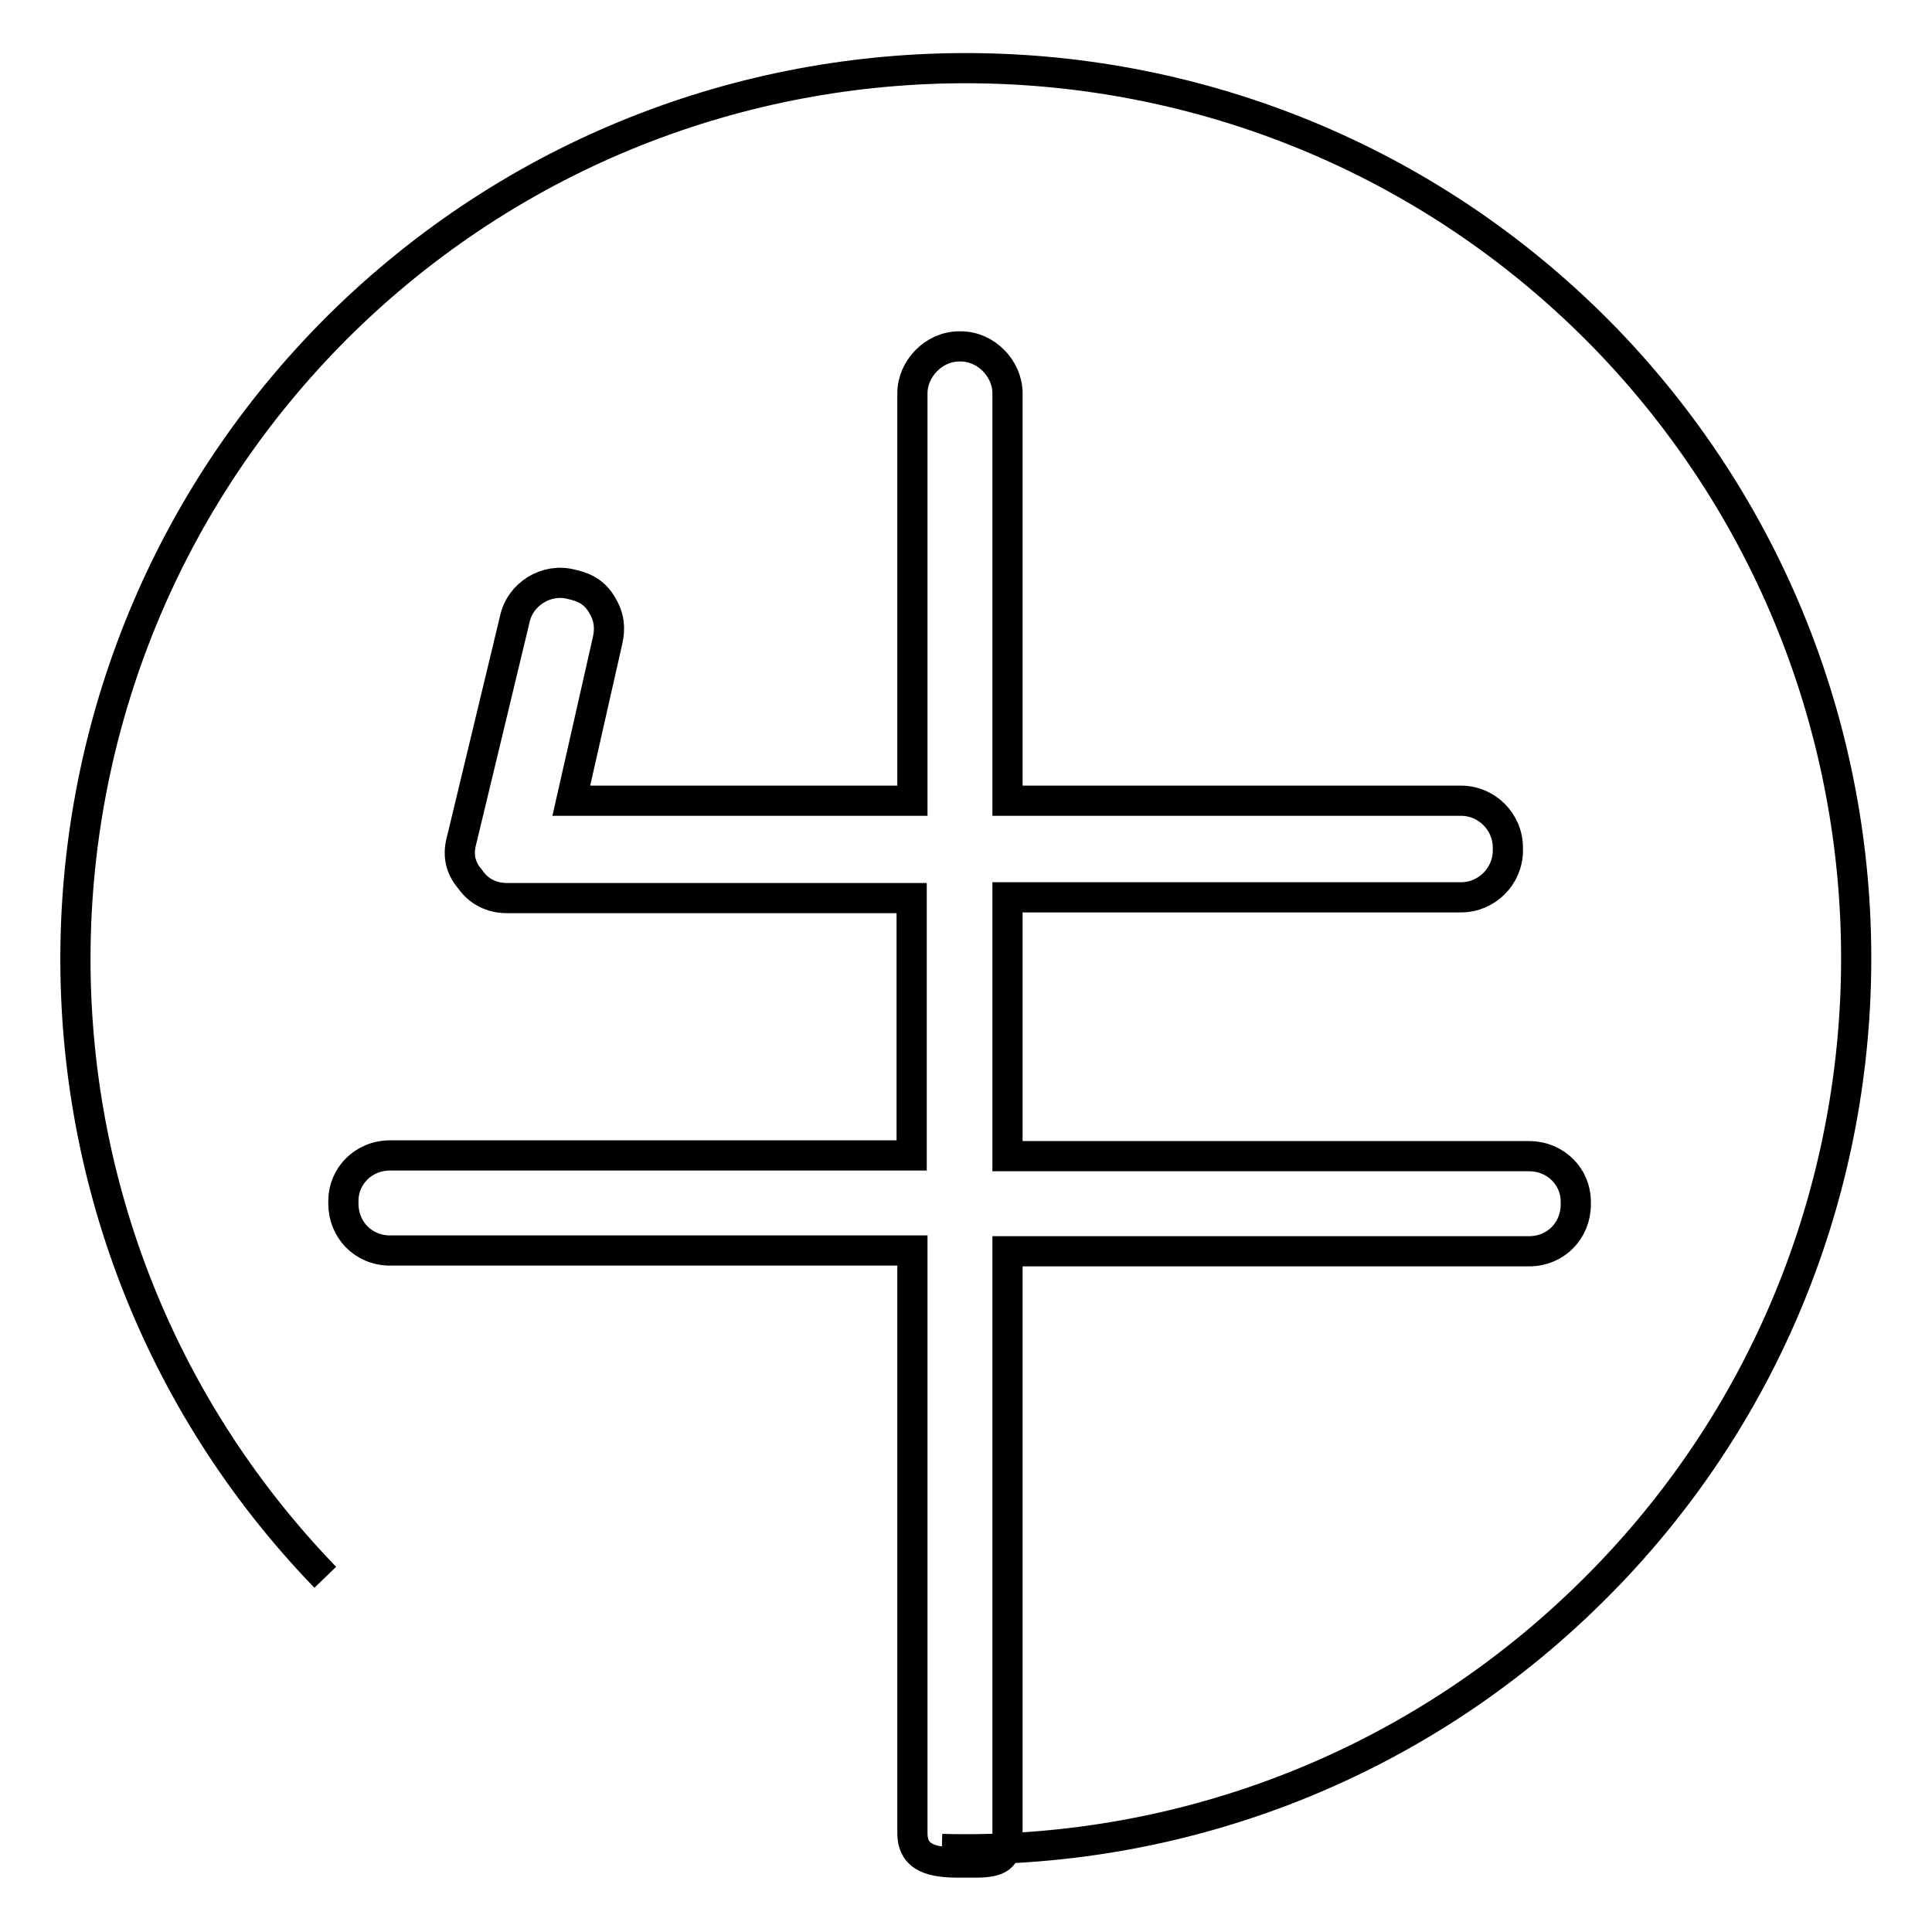
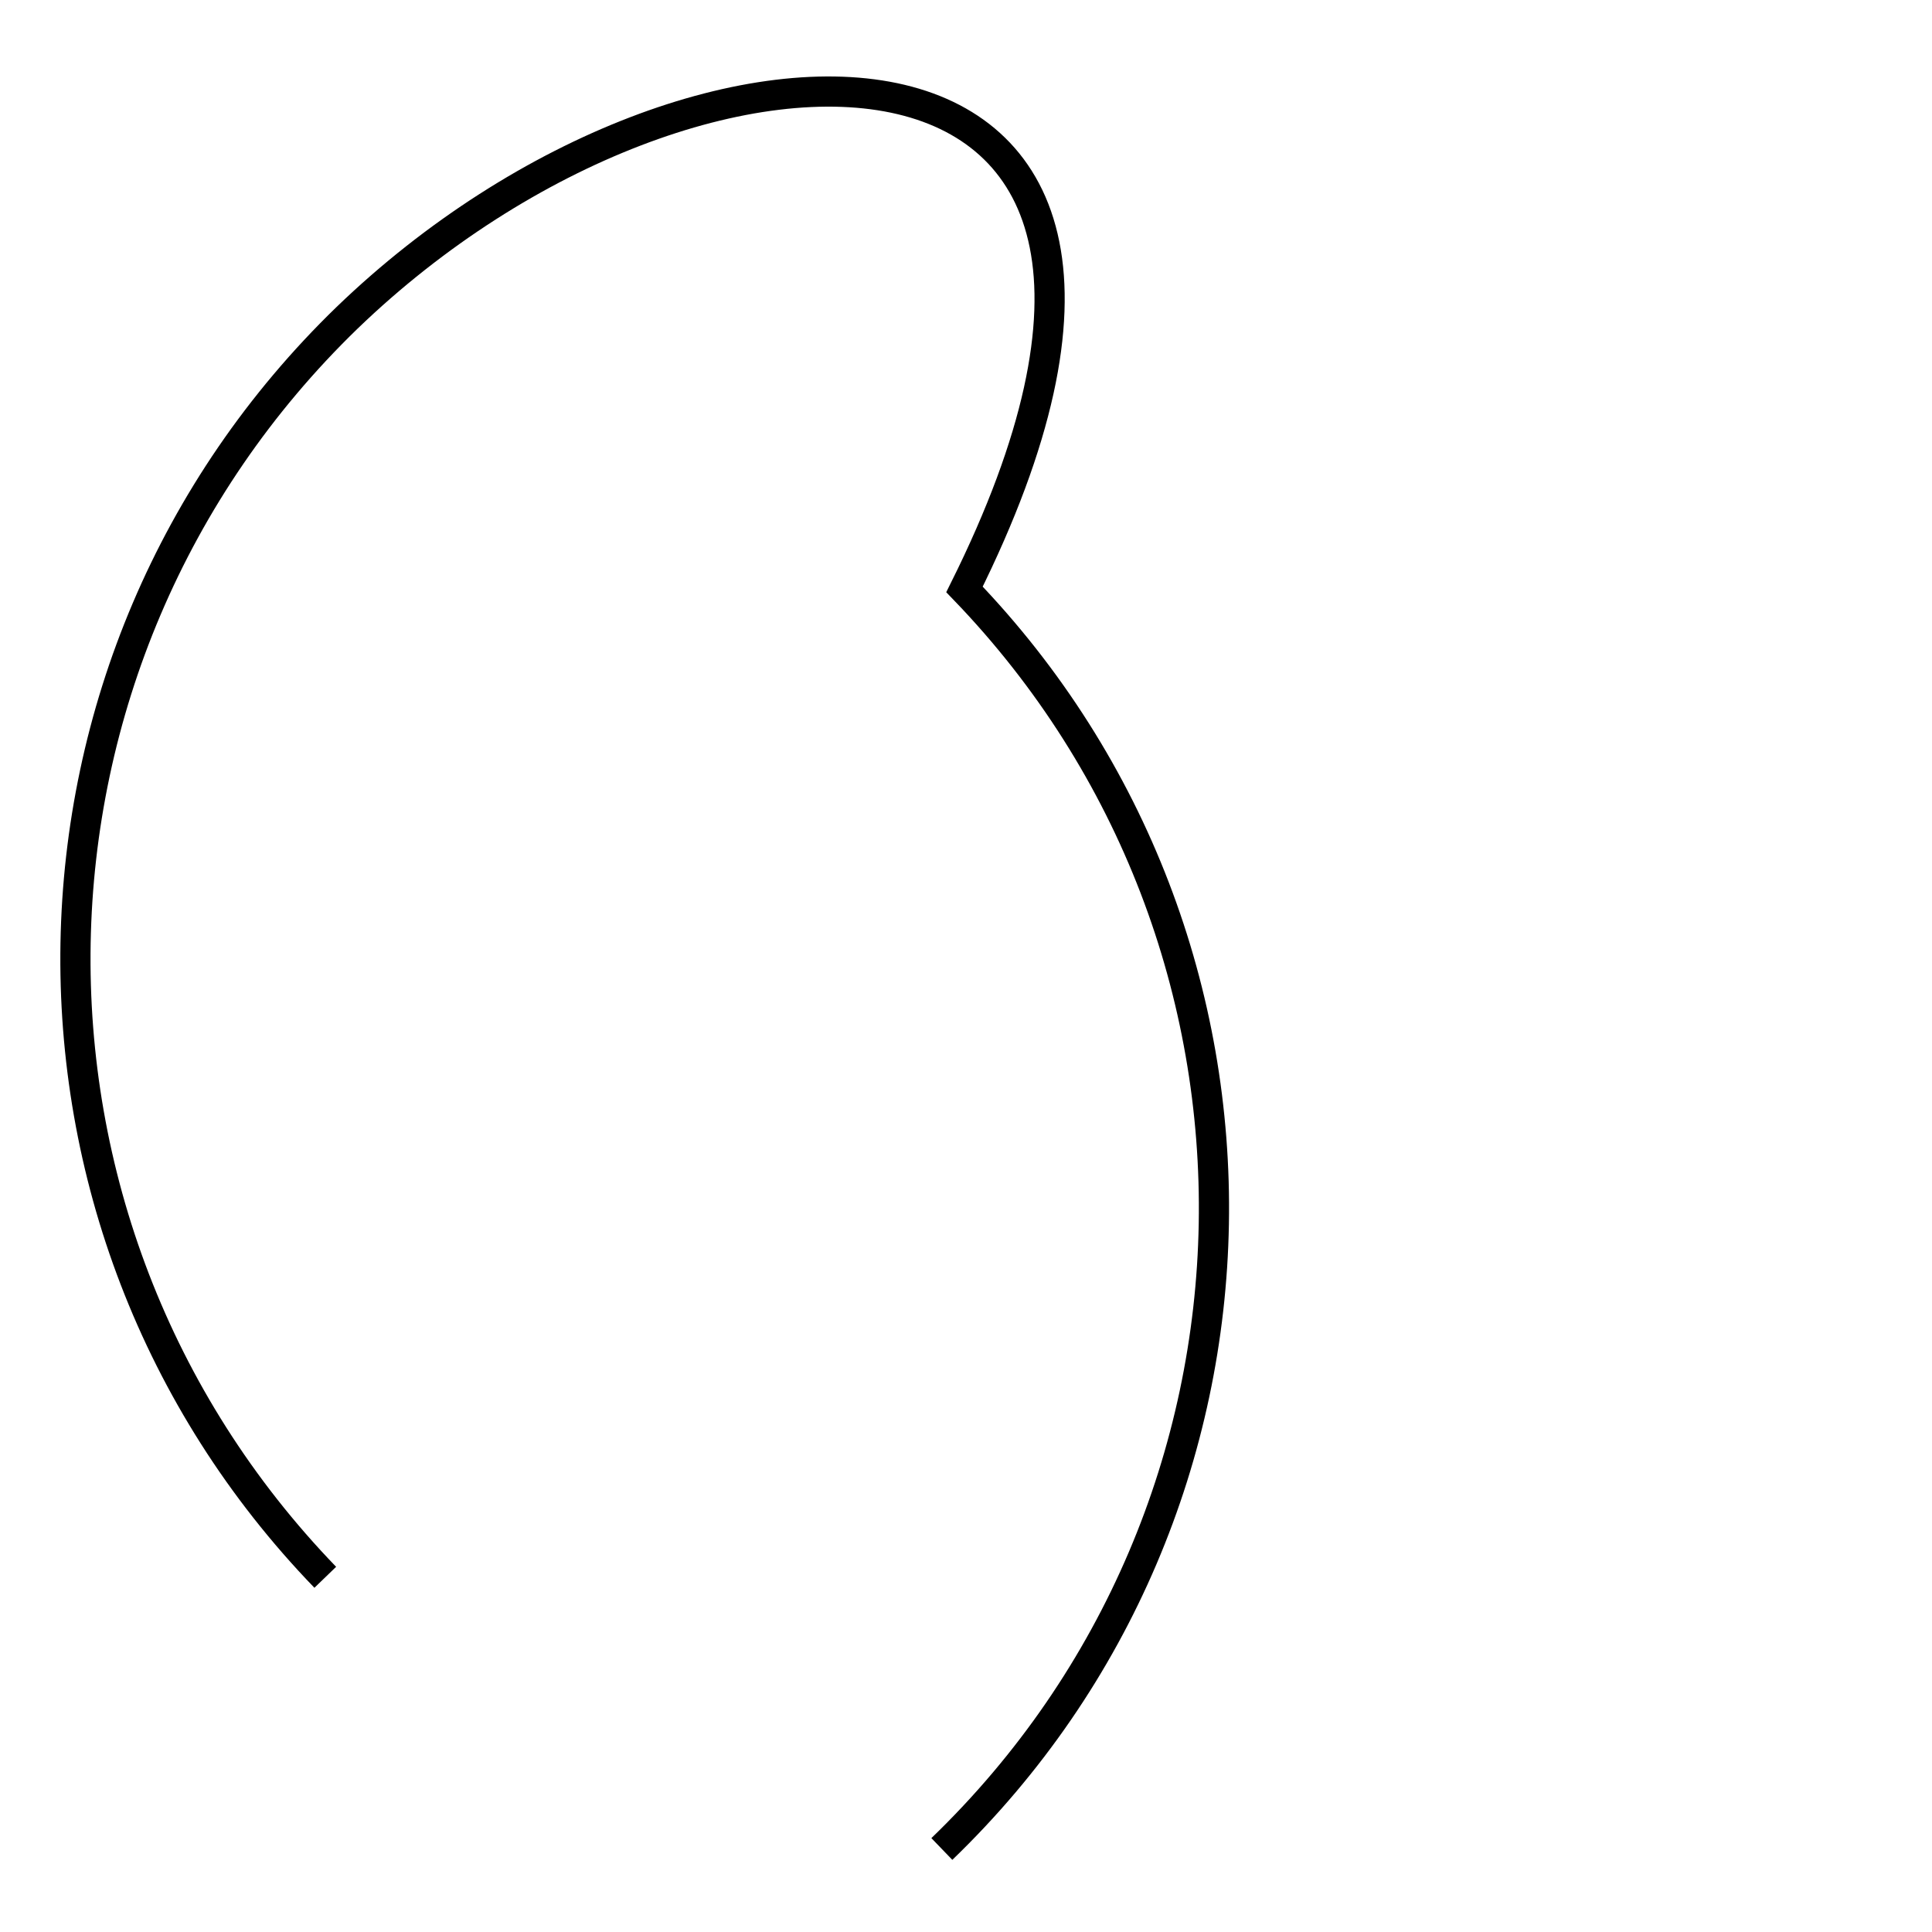
<svg xmlns="http://www.w3.org/2000/svg" version="1.1" x="0px" y="0px" viewBox="0 0 256 256" enable-background="new 0 0 256 256" xml:space="preserve">
  <g>
    <g>
-       <path stroke-width="4" fill-opacity="0" stroke="#000000" d="M75.7,106.1h45.2v-54c0-3.2,2.8-6.2,6.2-6.2h0.2c3.4,0,6.2,3,6.2,6.2v54h60.1c3.4,0,6.2,2.8,6.2,6.2v0.4c0,3.4-2.8,6.2-6.2,6.2h-60.1v34.3h69.1c3.6,0,6.2,2.8,6.2,6v0.4c0,3.4-2.6,6.2-6.2,6.2h-69.1v77.1c0,3.4-1.1,3.9-4.5,3.9h-1.9c-3.4,0-6.2-0.5-6.2-3.9v-77.2H51.7c-3.6,0-6.2-2.8-6.2-6.2v-0.4c0-3.2,2.6-6,6.2-6h69.1V119H67.2c-2.1,0-3.8-0.9-4.9-2.5c-1.3-1.5-1.7-3.2-1.1-5.3l7-29.1c0.7-3.4,4.2-5.5,7.4-4.7c1.9,0.4,3.2,1.1,4.2,2.8c0.9,1.5,1.1,3,0.7,4.7L75.7,106.1z" />
-       <path stroke-width="4" fill-opacity="0" stroke="#000000" d="M124.8,245c30.5,0.8,61.4-10.2,85.1-33.1c46.9-45.2,48.2-120,3-166.9C167.6-1.8,92.9-3.1,46,42.1C-0.8,87.4-2.2,162.1,43.1,209" />
+       <path stroke-width="4" fill-opacity="0" stroke="#000000" d="M124.8,245c46.9-45.2,48.2-120,3-166.9C167.6-1.8,92.9-3.1,46,42.1C-0.8,87.4-2.2,162.1,43.1,209" />
    </g>
  </g>
</svg>